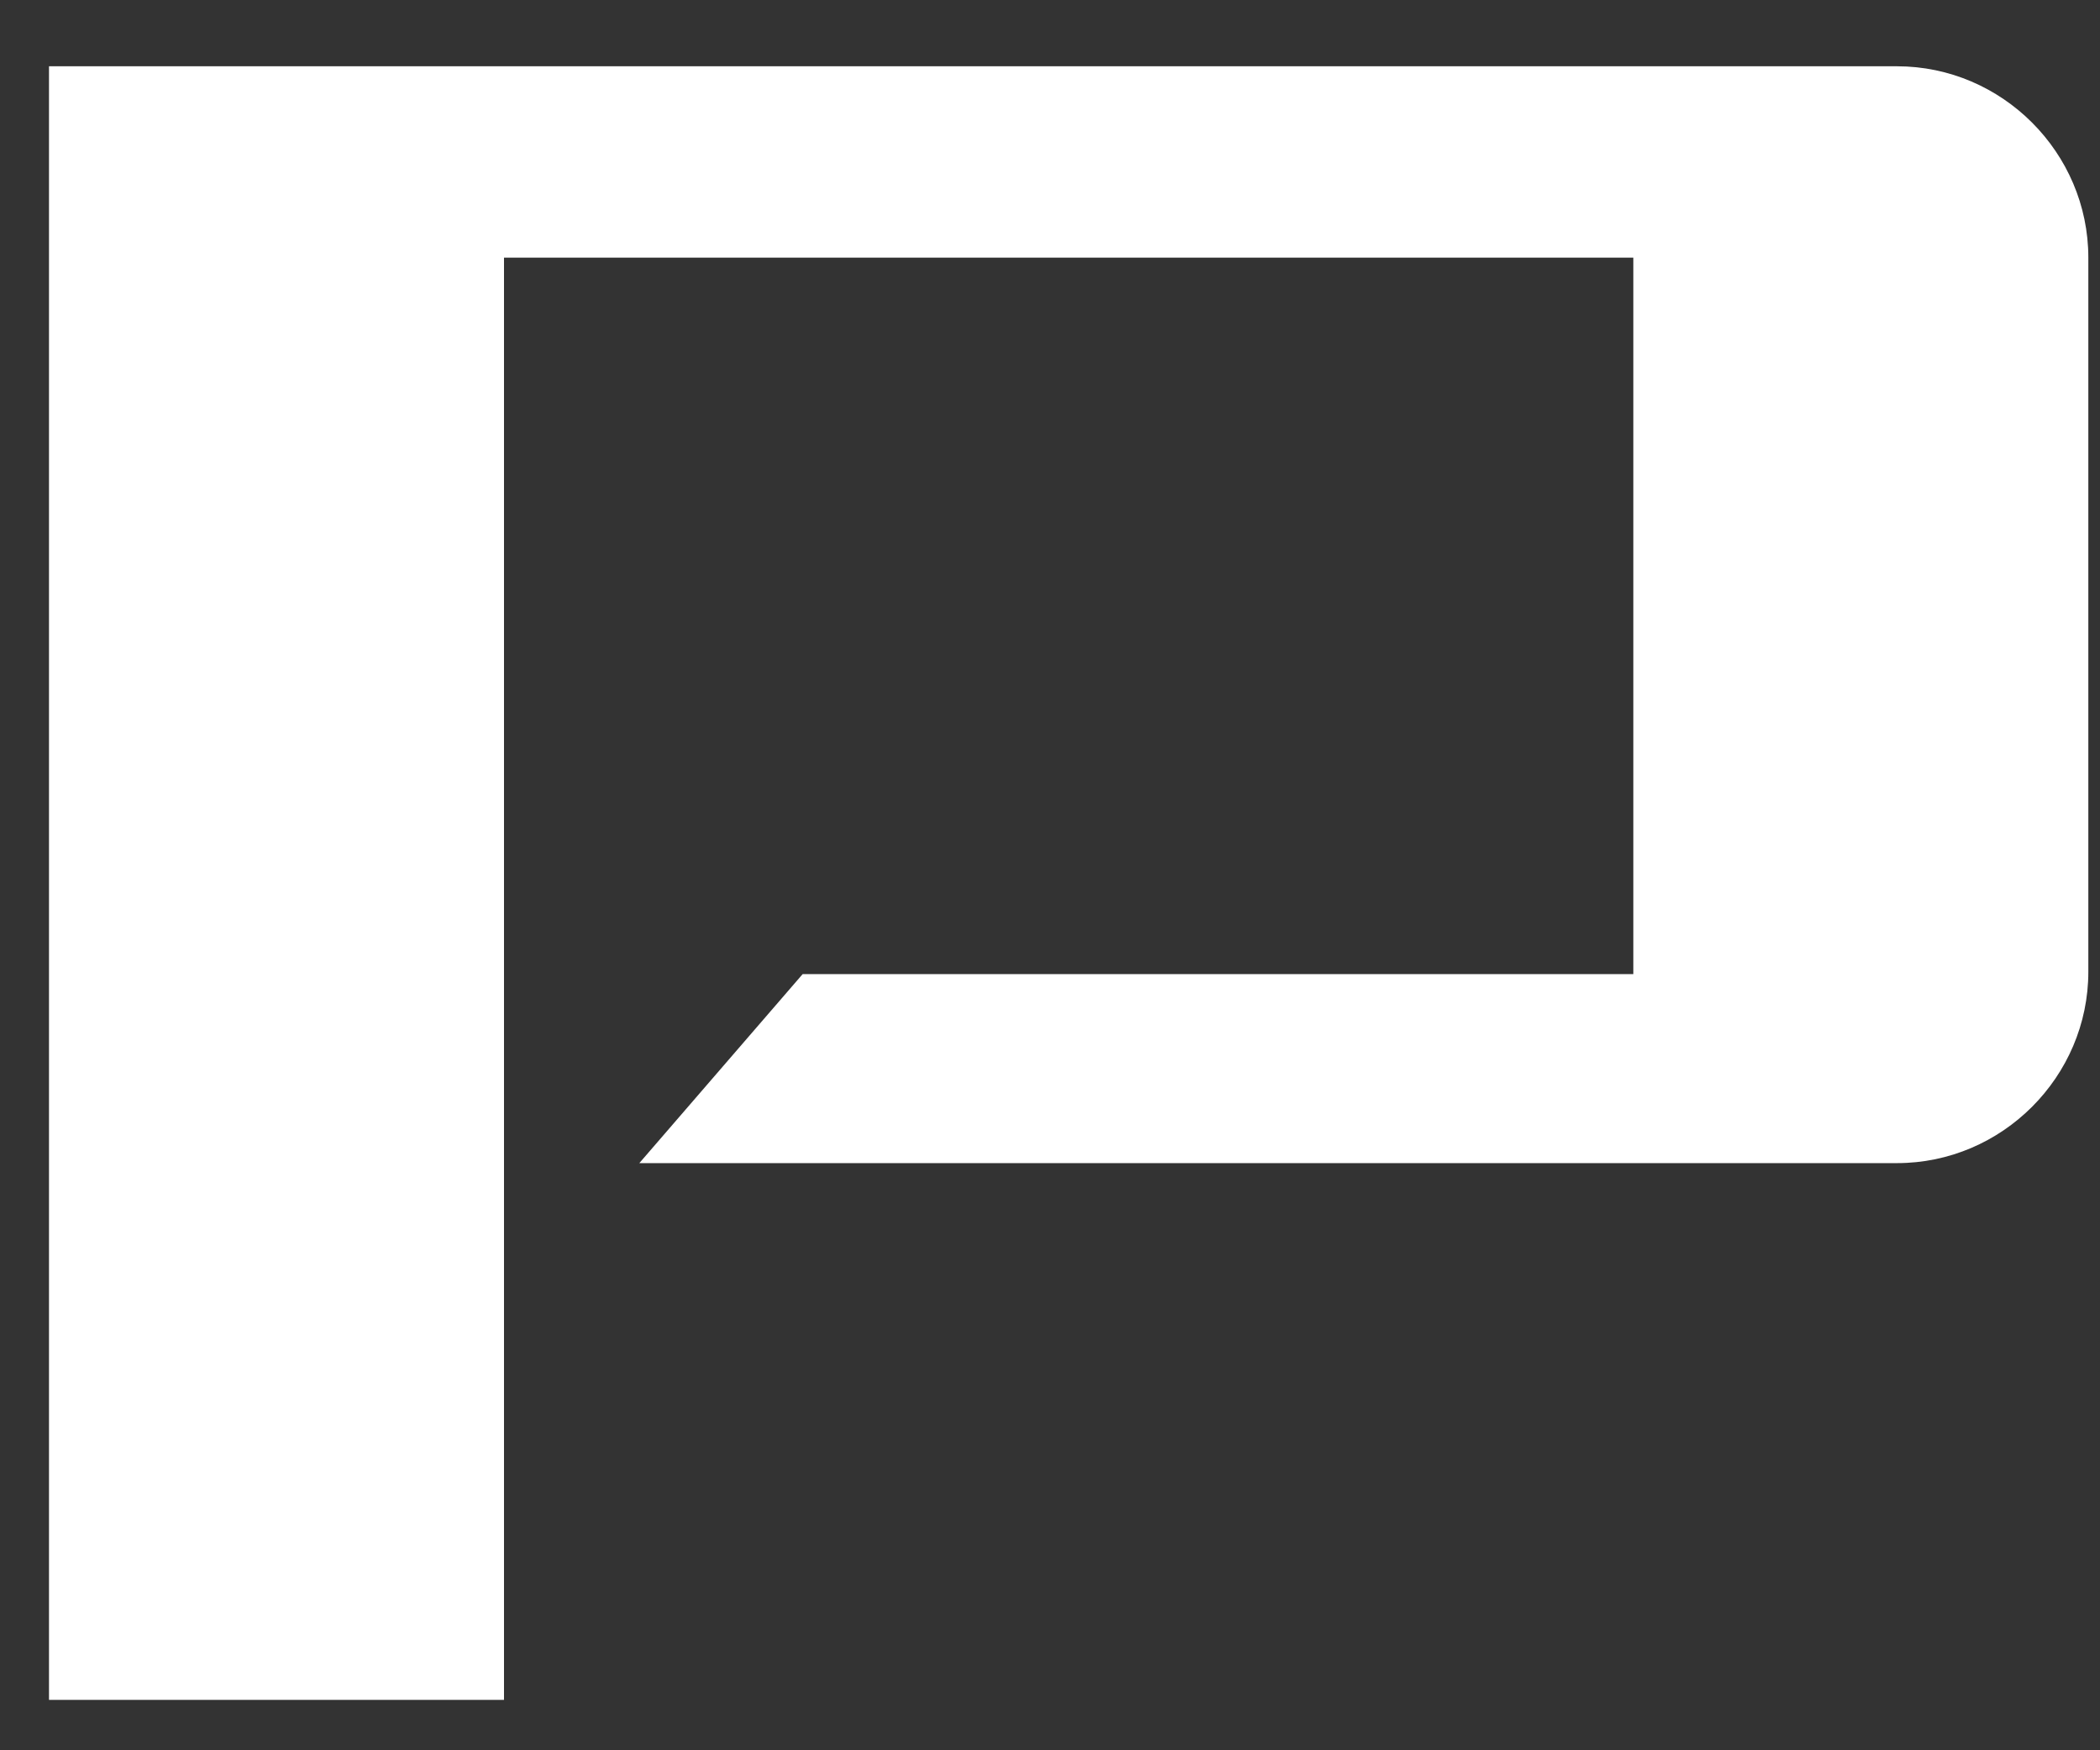
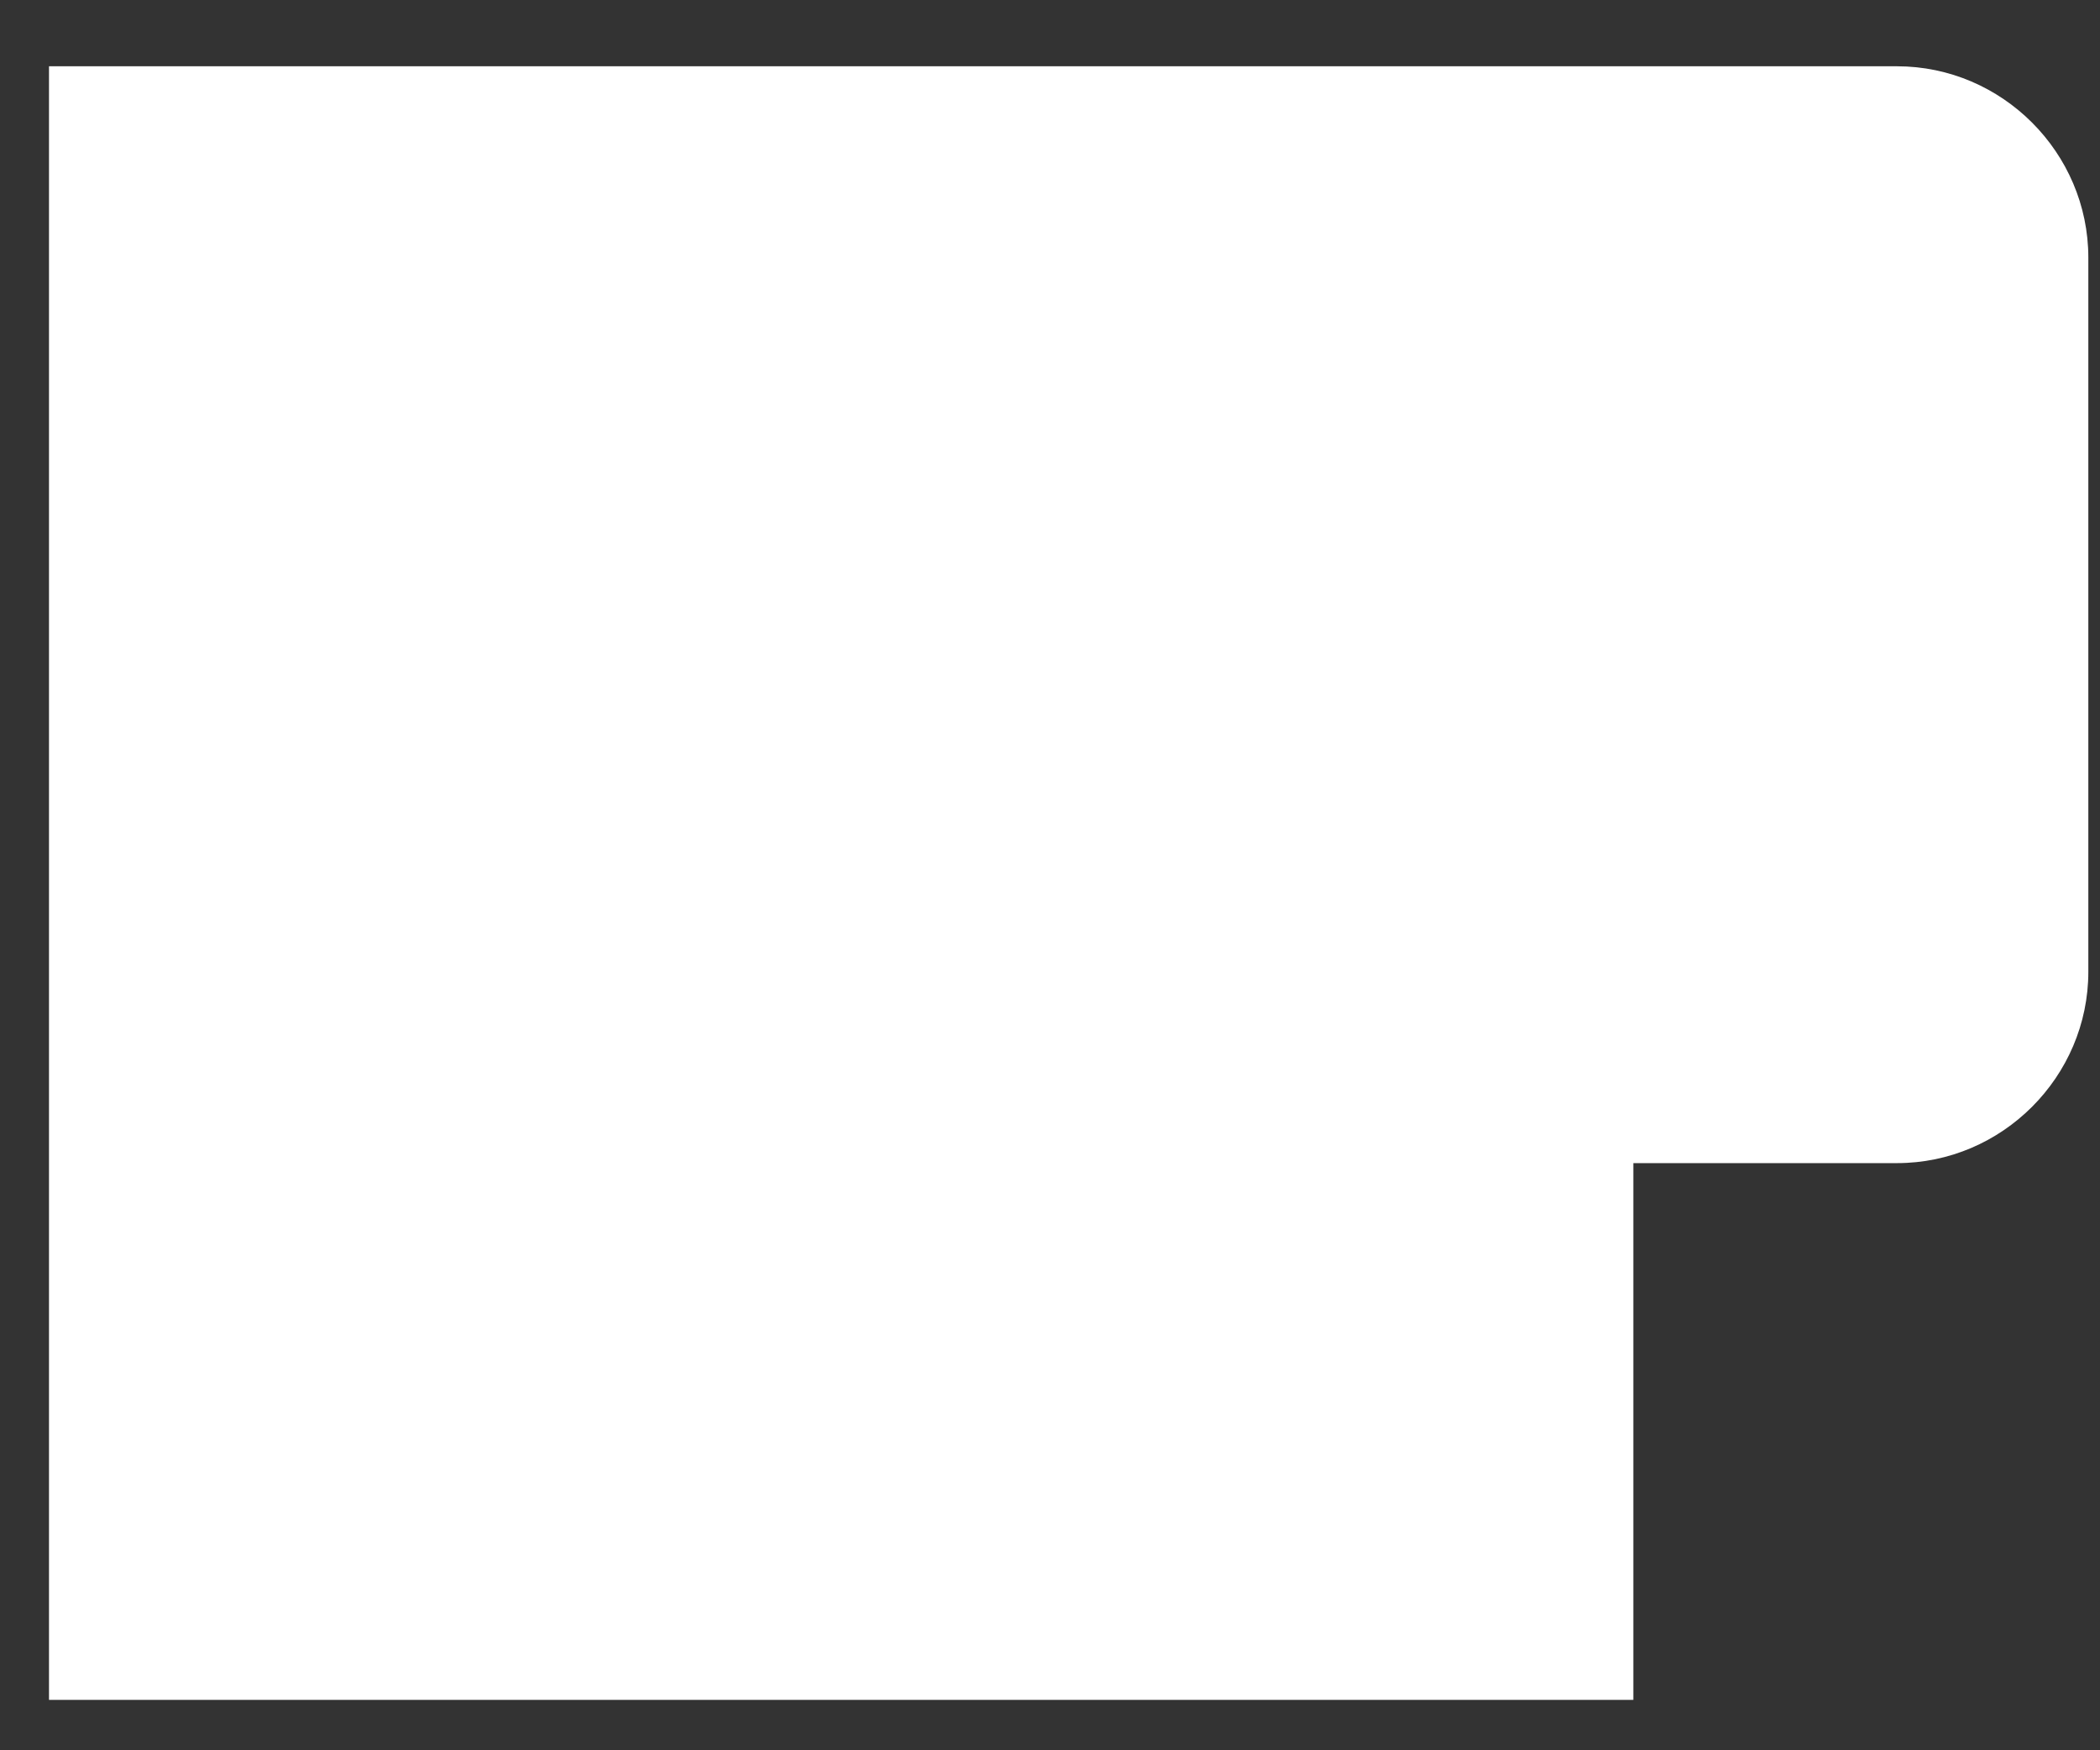
<svg xmlns="http://www.w3.org/2000/svg" width="18" height="15" viewBox="0 0 18 15" fill="none">
  <rect x="0" y="0" width="18" height="15" fill="#333333" stroke="none" />
-   <path d="M0.42 0.568H16.26C17.16 0.568 17.9 1.308 17.9 2.208V8.328C17.9 9.228 17.16 9.968 16.26 9.968H5.48L6.88 8.348H14V2.208H4.32V14.568H0.42V0.568Z" fill="white" />
+   <path d="M0.42 0.568H16.26C17.16 0.568 17.9 1.308 17.9 2.208V8.328C17.9 9.228 17.16 9.968 16.26 9.968H5.48L6.88 8.348H14V2.208V14.568H0.42V0.568Z" fill="white" />
</svg>